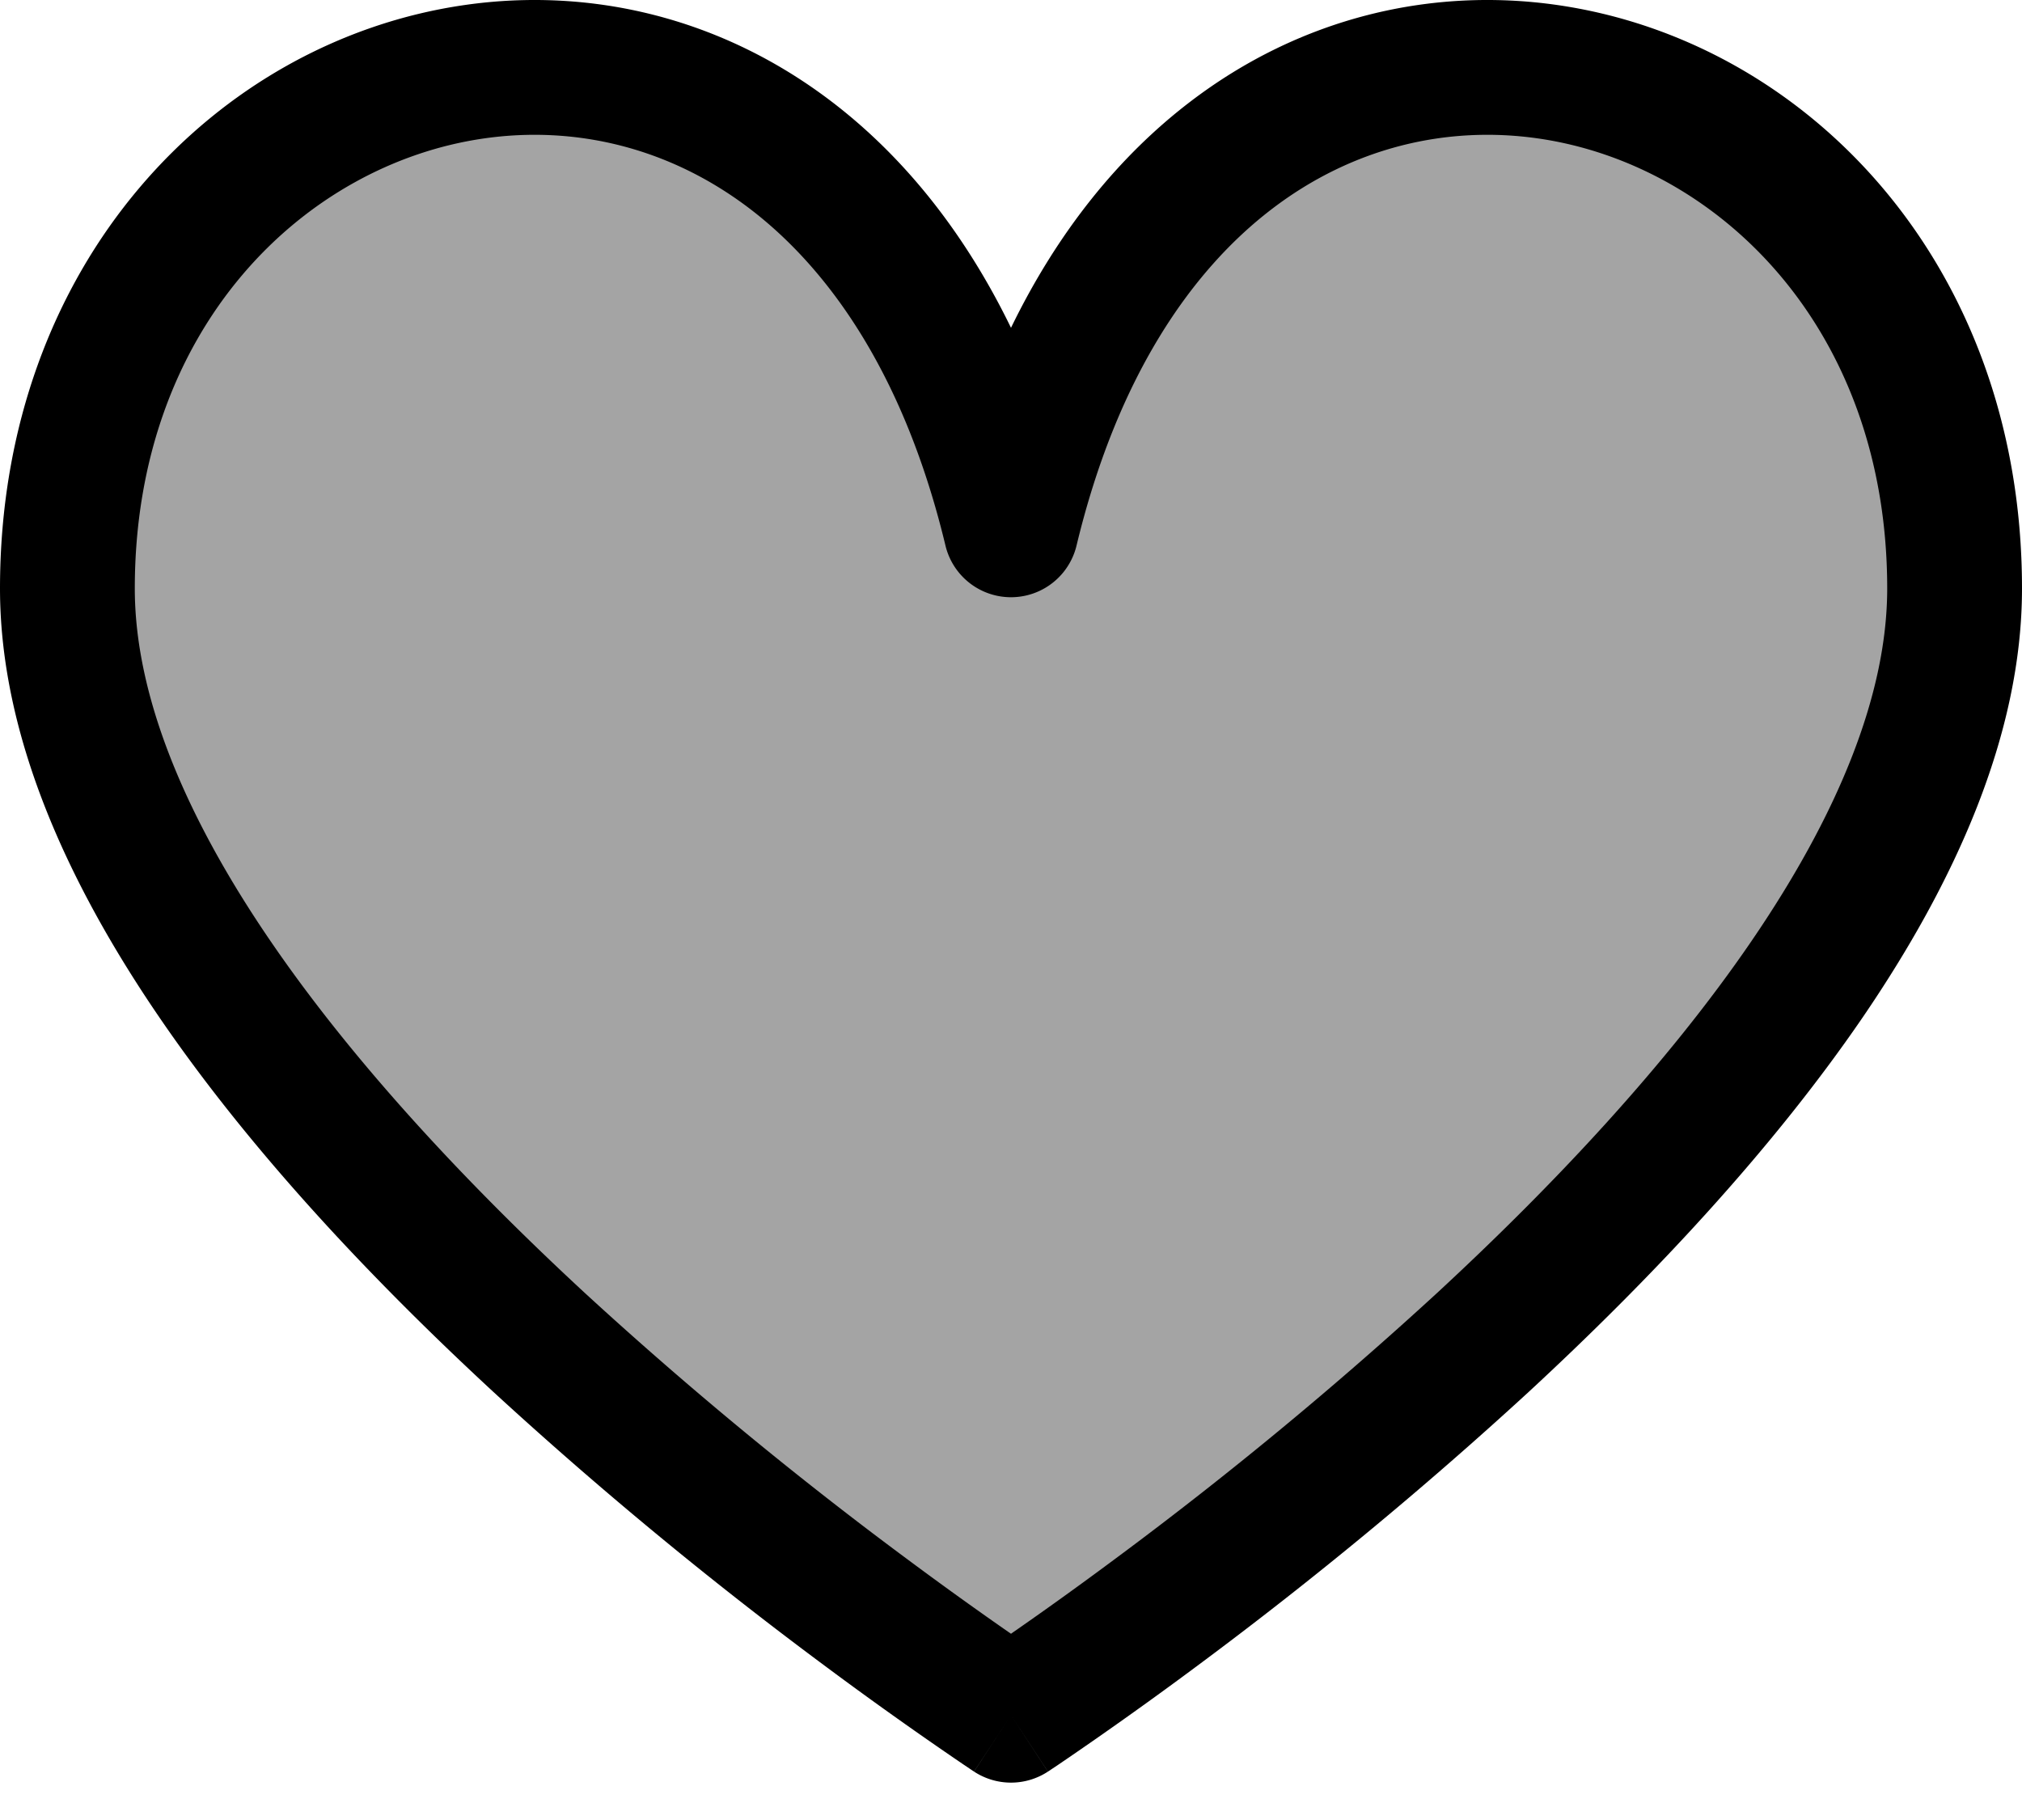
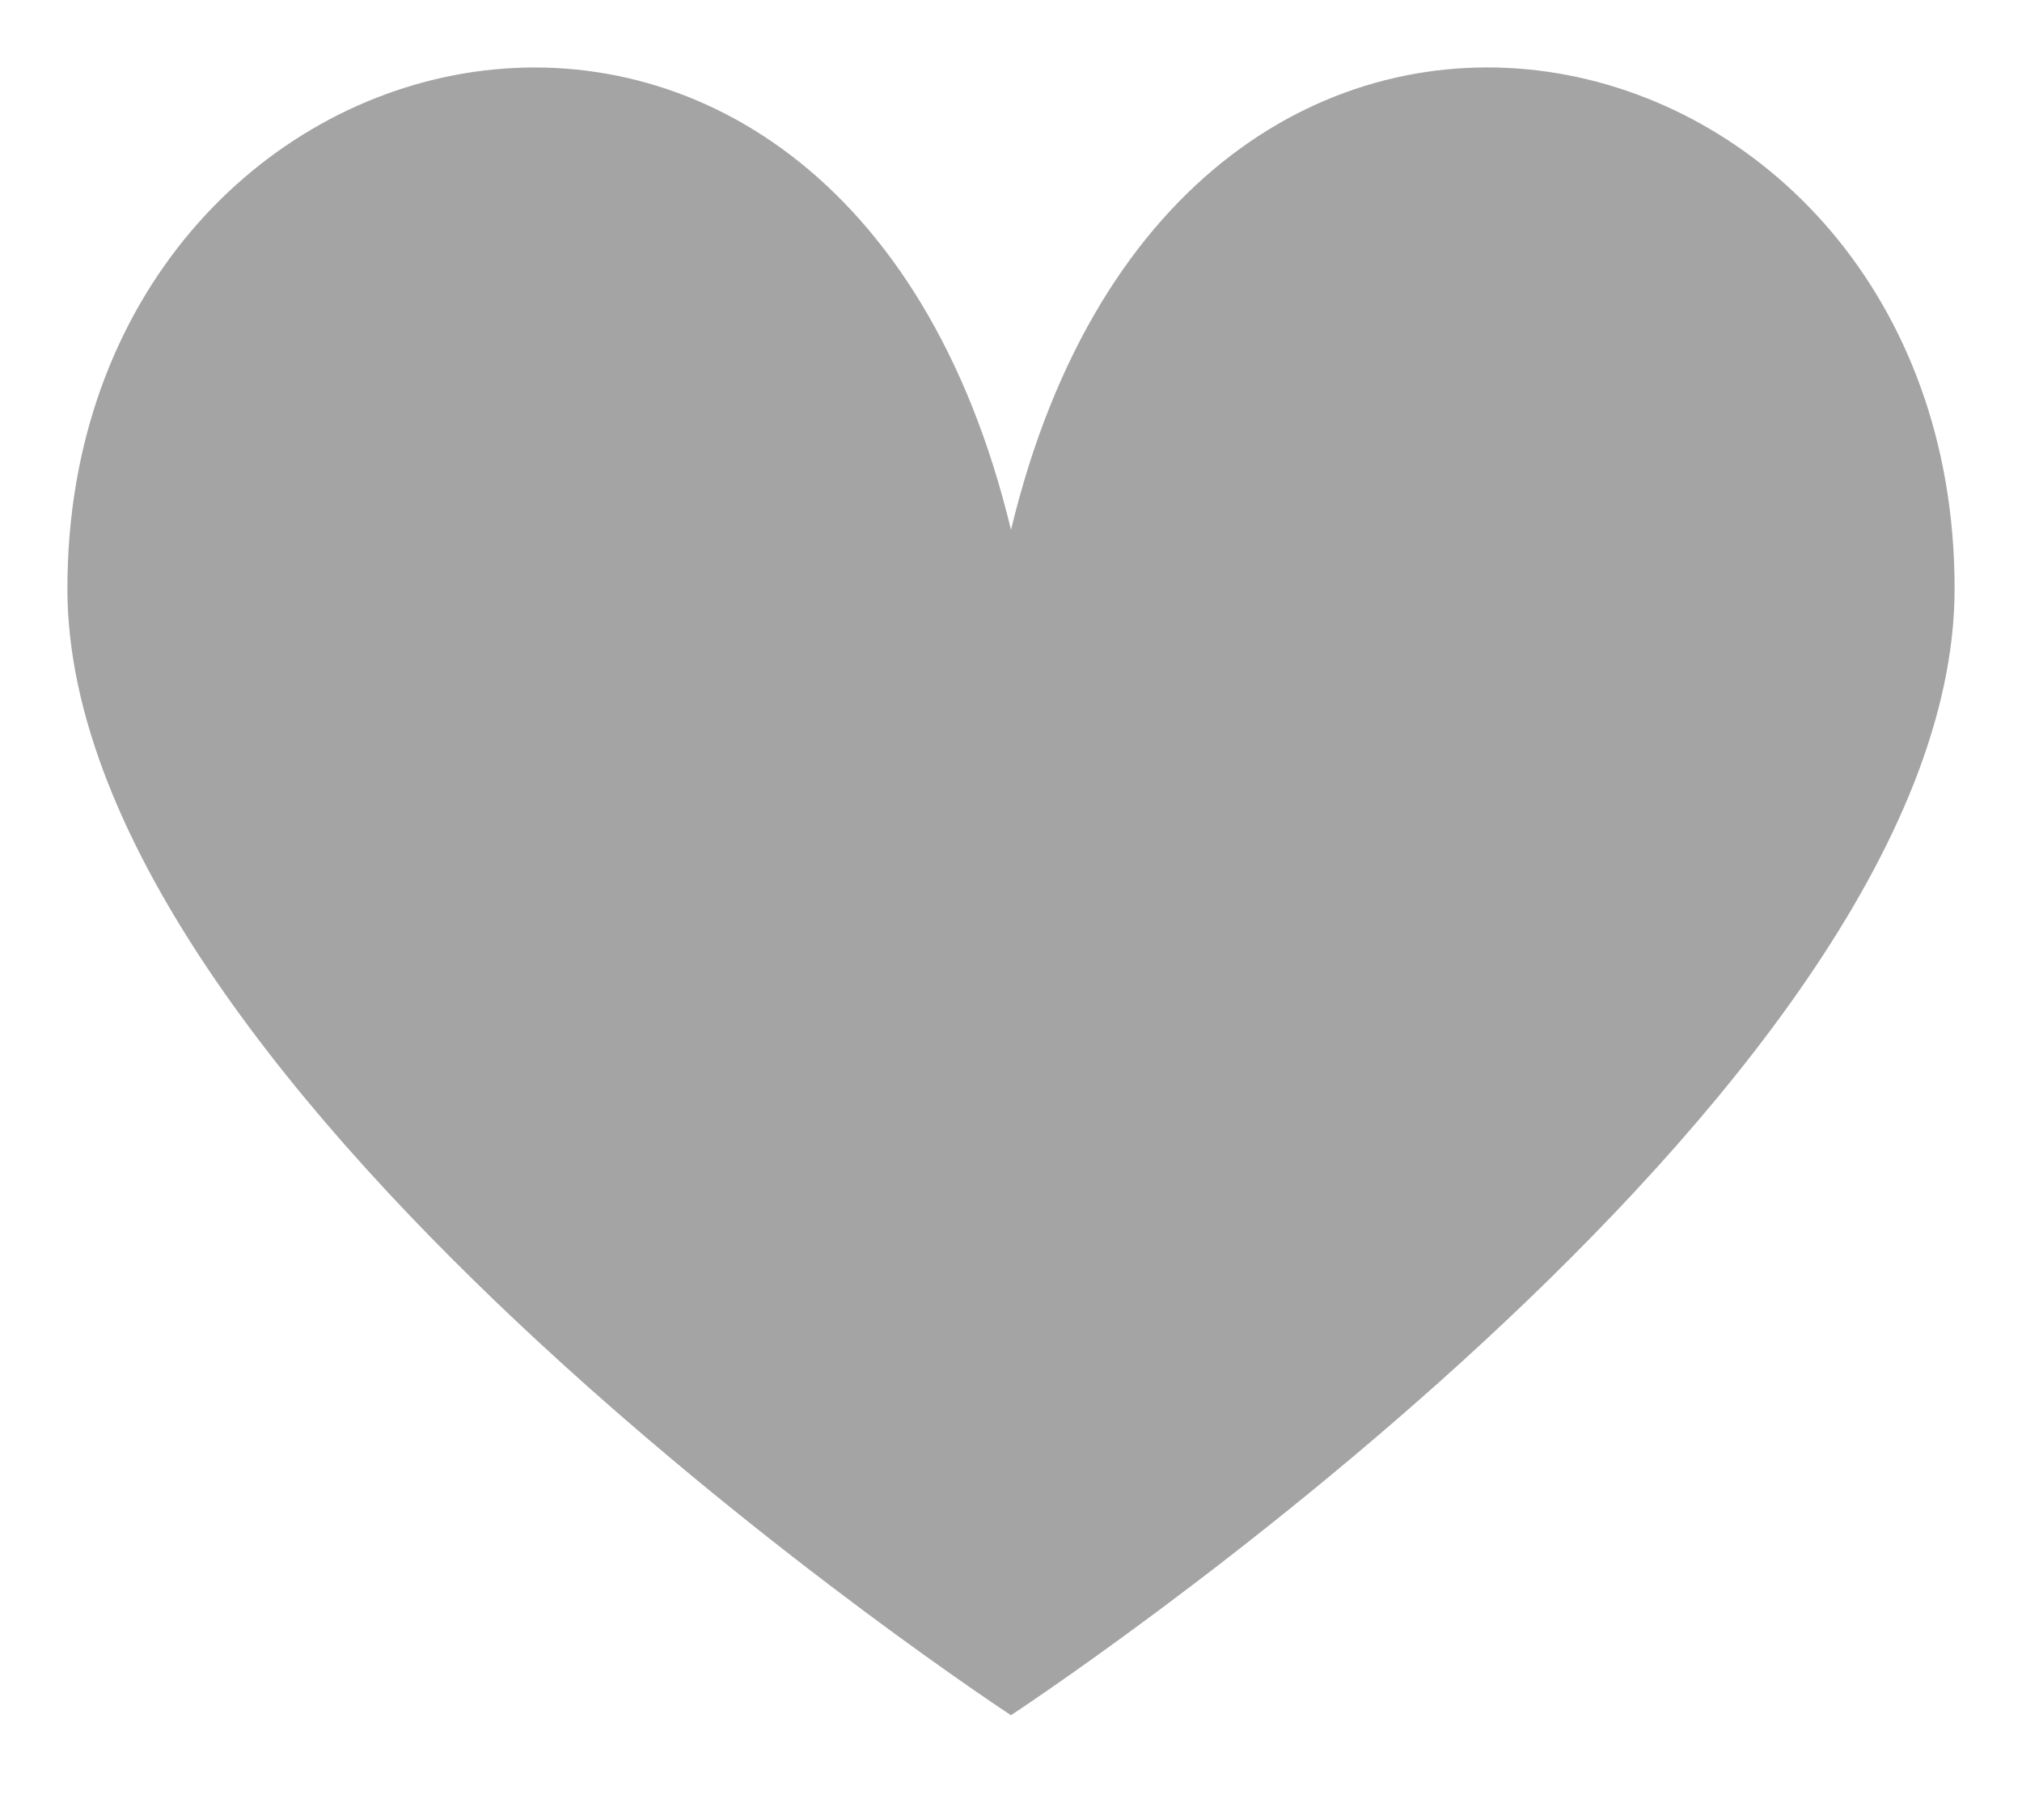
<svg viewBox="0 0 30 27">
  <path opacity=".51" fill-rule="evenodd" clip-rule="evenodd" d="M15 25.445s14-9.172 14-16.714c0-8.702-11.455-11.455-14-.87C12.455-2.723 1 .03 1 8.732c0 7.542 14 16.714 14 16.714z" fill-opacity=".7" />
-   <path fill-rule="evenodd" clip-rule="evenodd" d="M15 4.863c-.696-1.432-1.604-2.547-2.654-3.35C10.694.25 8.752-.19 6.905.073 3.208.599 0 3.904 0 8.73c0 2.18 1.002 4.369 2.362 6.359 1.37 2.006 3.18 3.917 4.96 5.562a61.054 61.054 0 004.893 4.045 59.23 59.23 0 002.07 1.474l.122.082.032.022.01.005.002.002s.001.001.549-.835l-.548.836a1 1 0 001.096 0L15 25.445l.549.837.003-.003.009-.005.032-.022.123-.082a59.23 59.23 0 002.07-1.474 61.057 61.057 0 004.893-4.045c1.779-1.645 3.588-3.556 4.96-5.562C28.997 13.099 30 10.909 30 8.73 30 3.904 26.792.6 23.095.073c-1.847-.263-3.79.177-5.441 1.44-1.05.803-1.958 1.918-2.654 3.35zm0 19.374c-.01-.007-.02-.015-.032-.022-.374-.26-.912-.641-1.558-1.122a59.08 59.08 0 01-4.731-3.91c-1.721-1.592-3.412-3.388-4.666-5.223C2.748 12.11 2 10.323 2 8.73c0-3.875 2.52-6.297 5.186-6.677 1.335-.19 2.734.123 3.946 1.049 1.213.928 2.302 2.522 2.896 4.993a1 1 0 001.944 0c.594-2.47 1.683-4.065 2.897-4.993 1.211-.926 2.61-1.239 3.945-1.049C25.48 2.433 28 4.855 28 8.73c0 1.593-.748 3.379-2.013 5.23-1.254 1.835-2.945 3.631-4.666 5.222a59.073 59.073 0 01-4.73 3.91c-.647.482-1.185.863-1.56 1.123l-.031.022z" />
</svg>